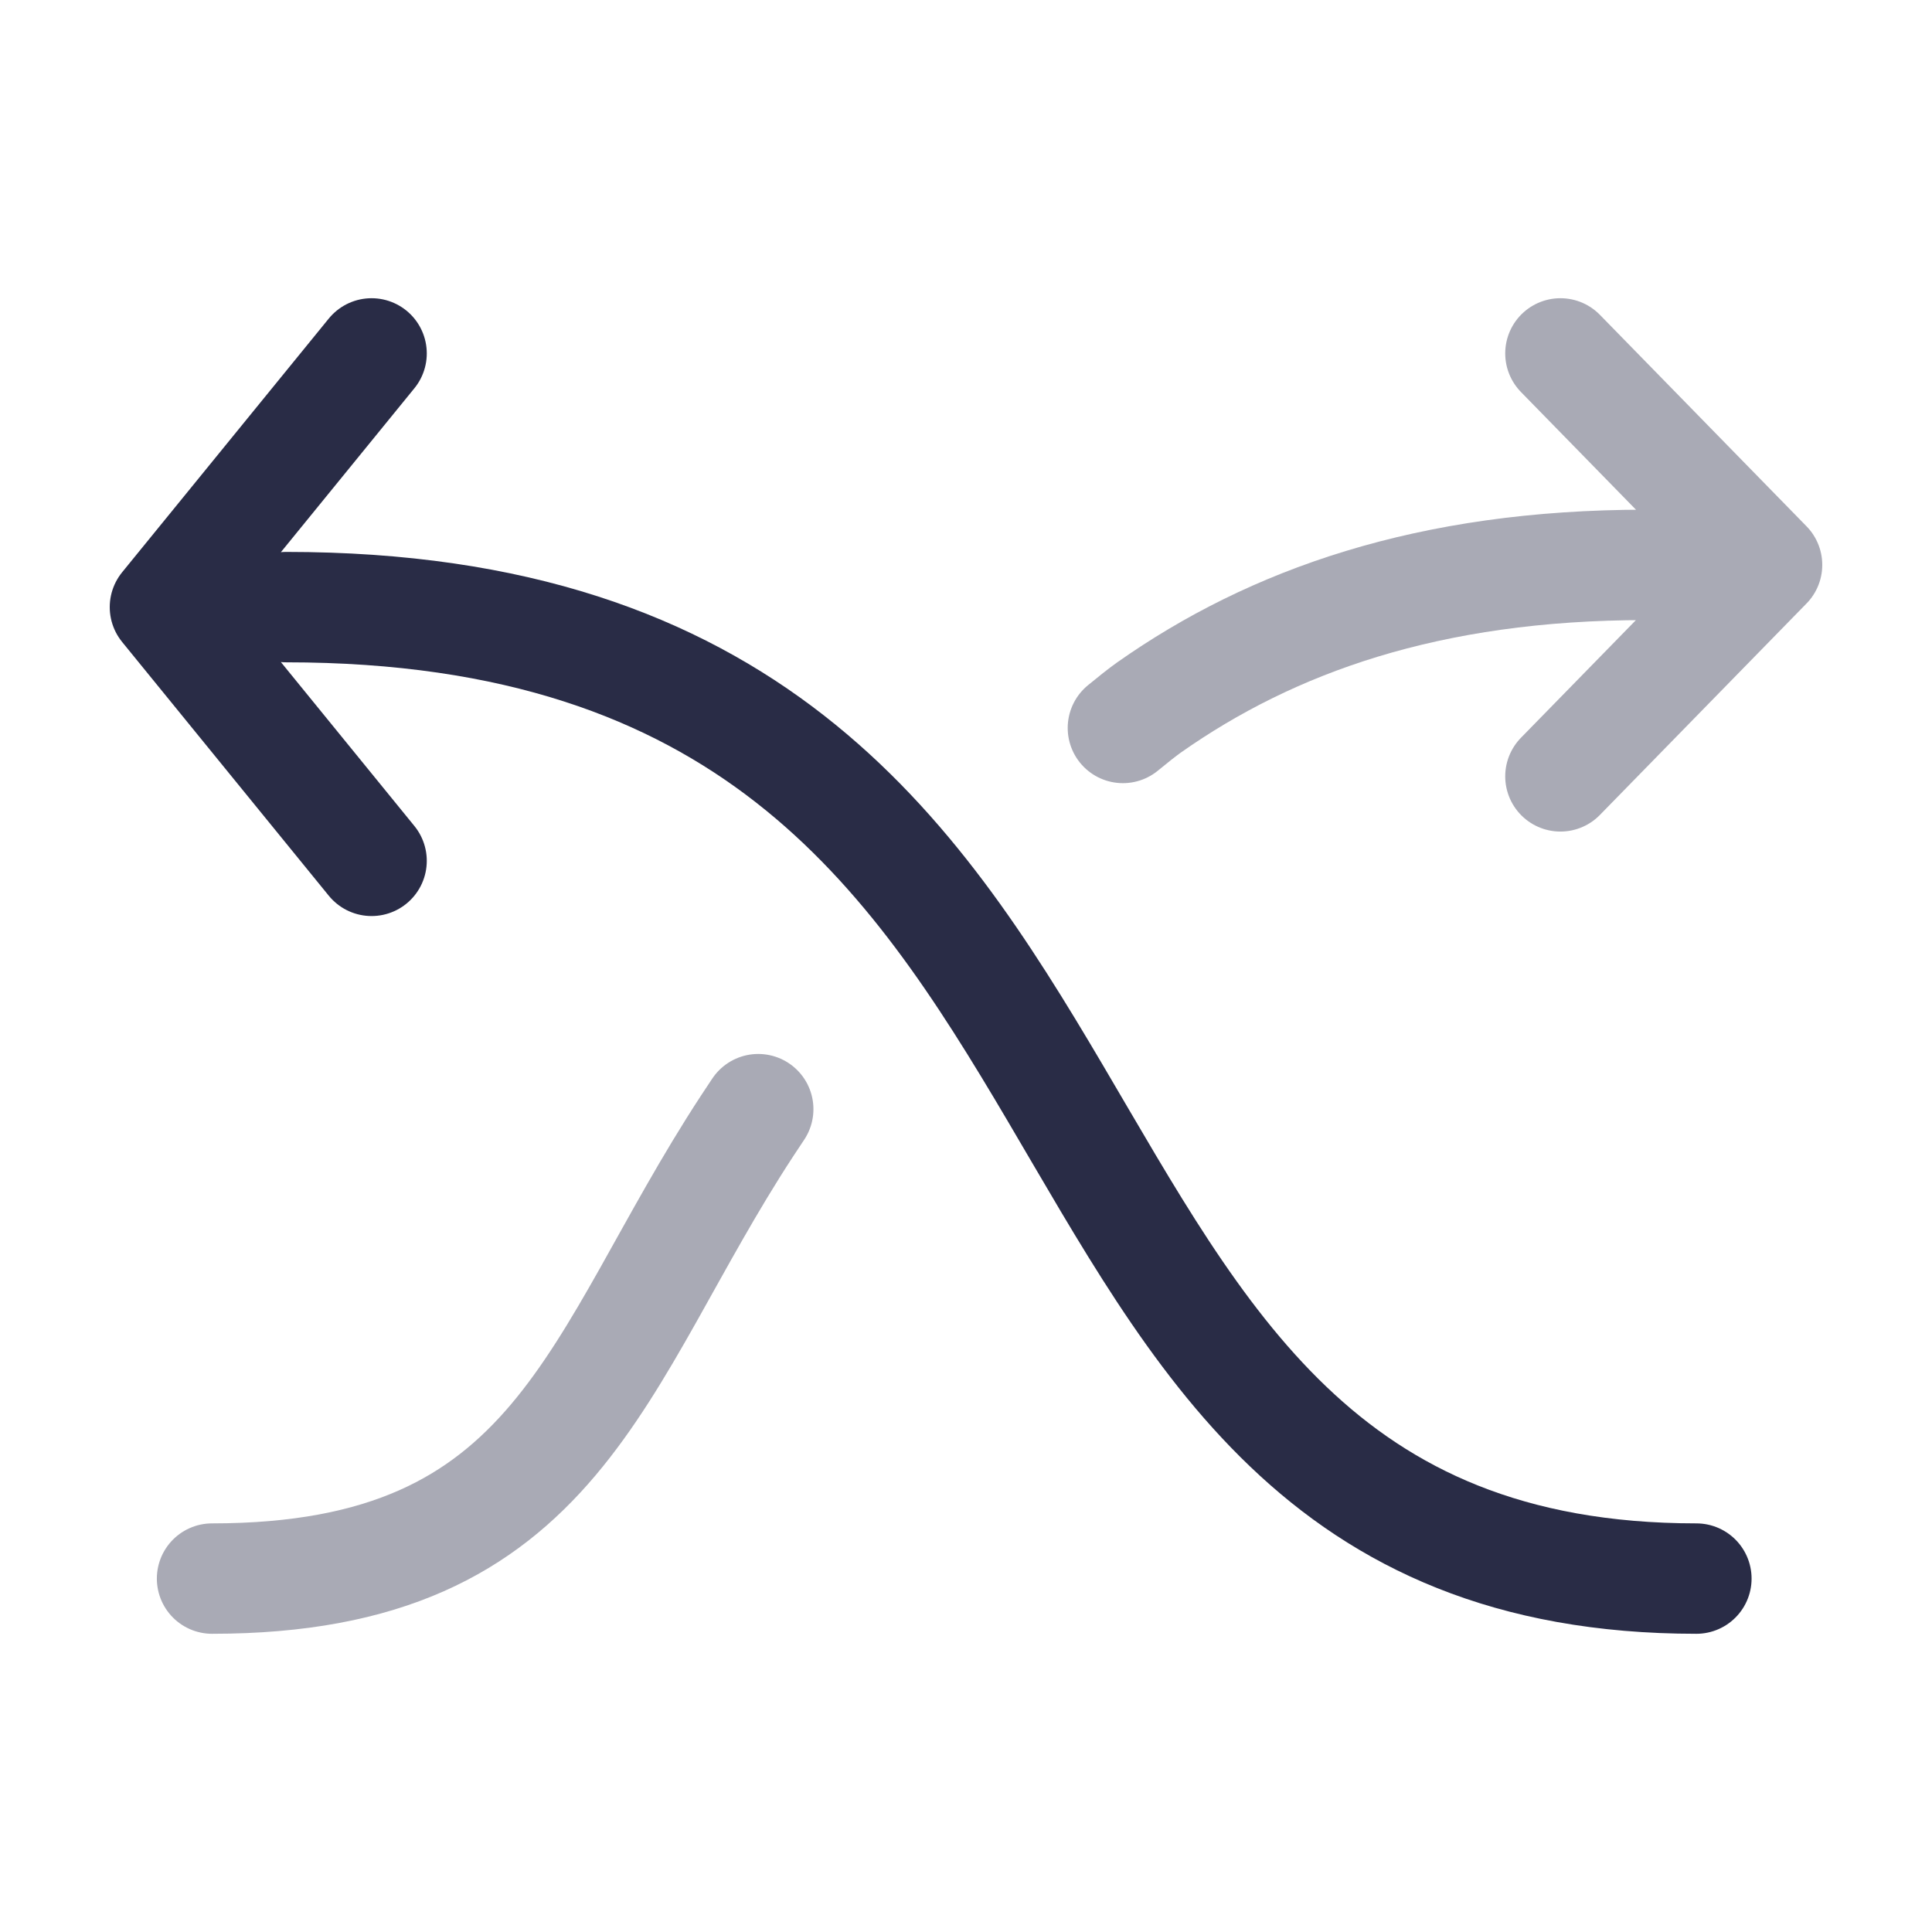
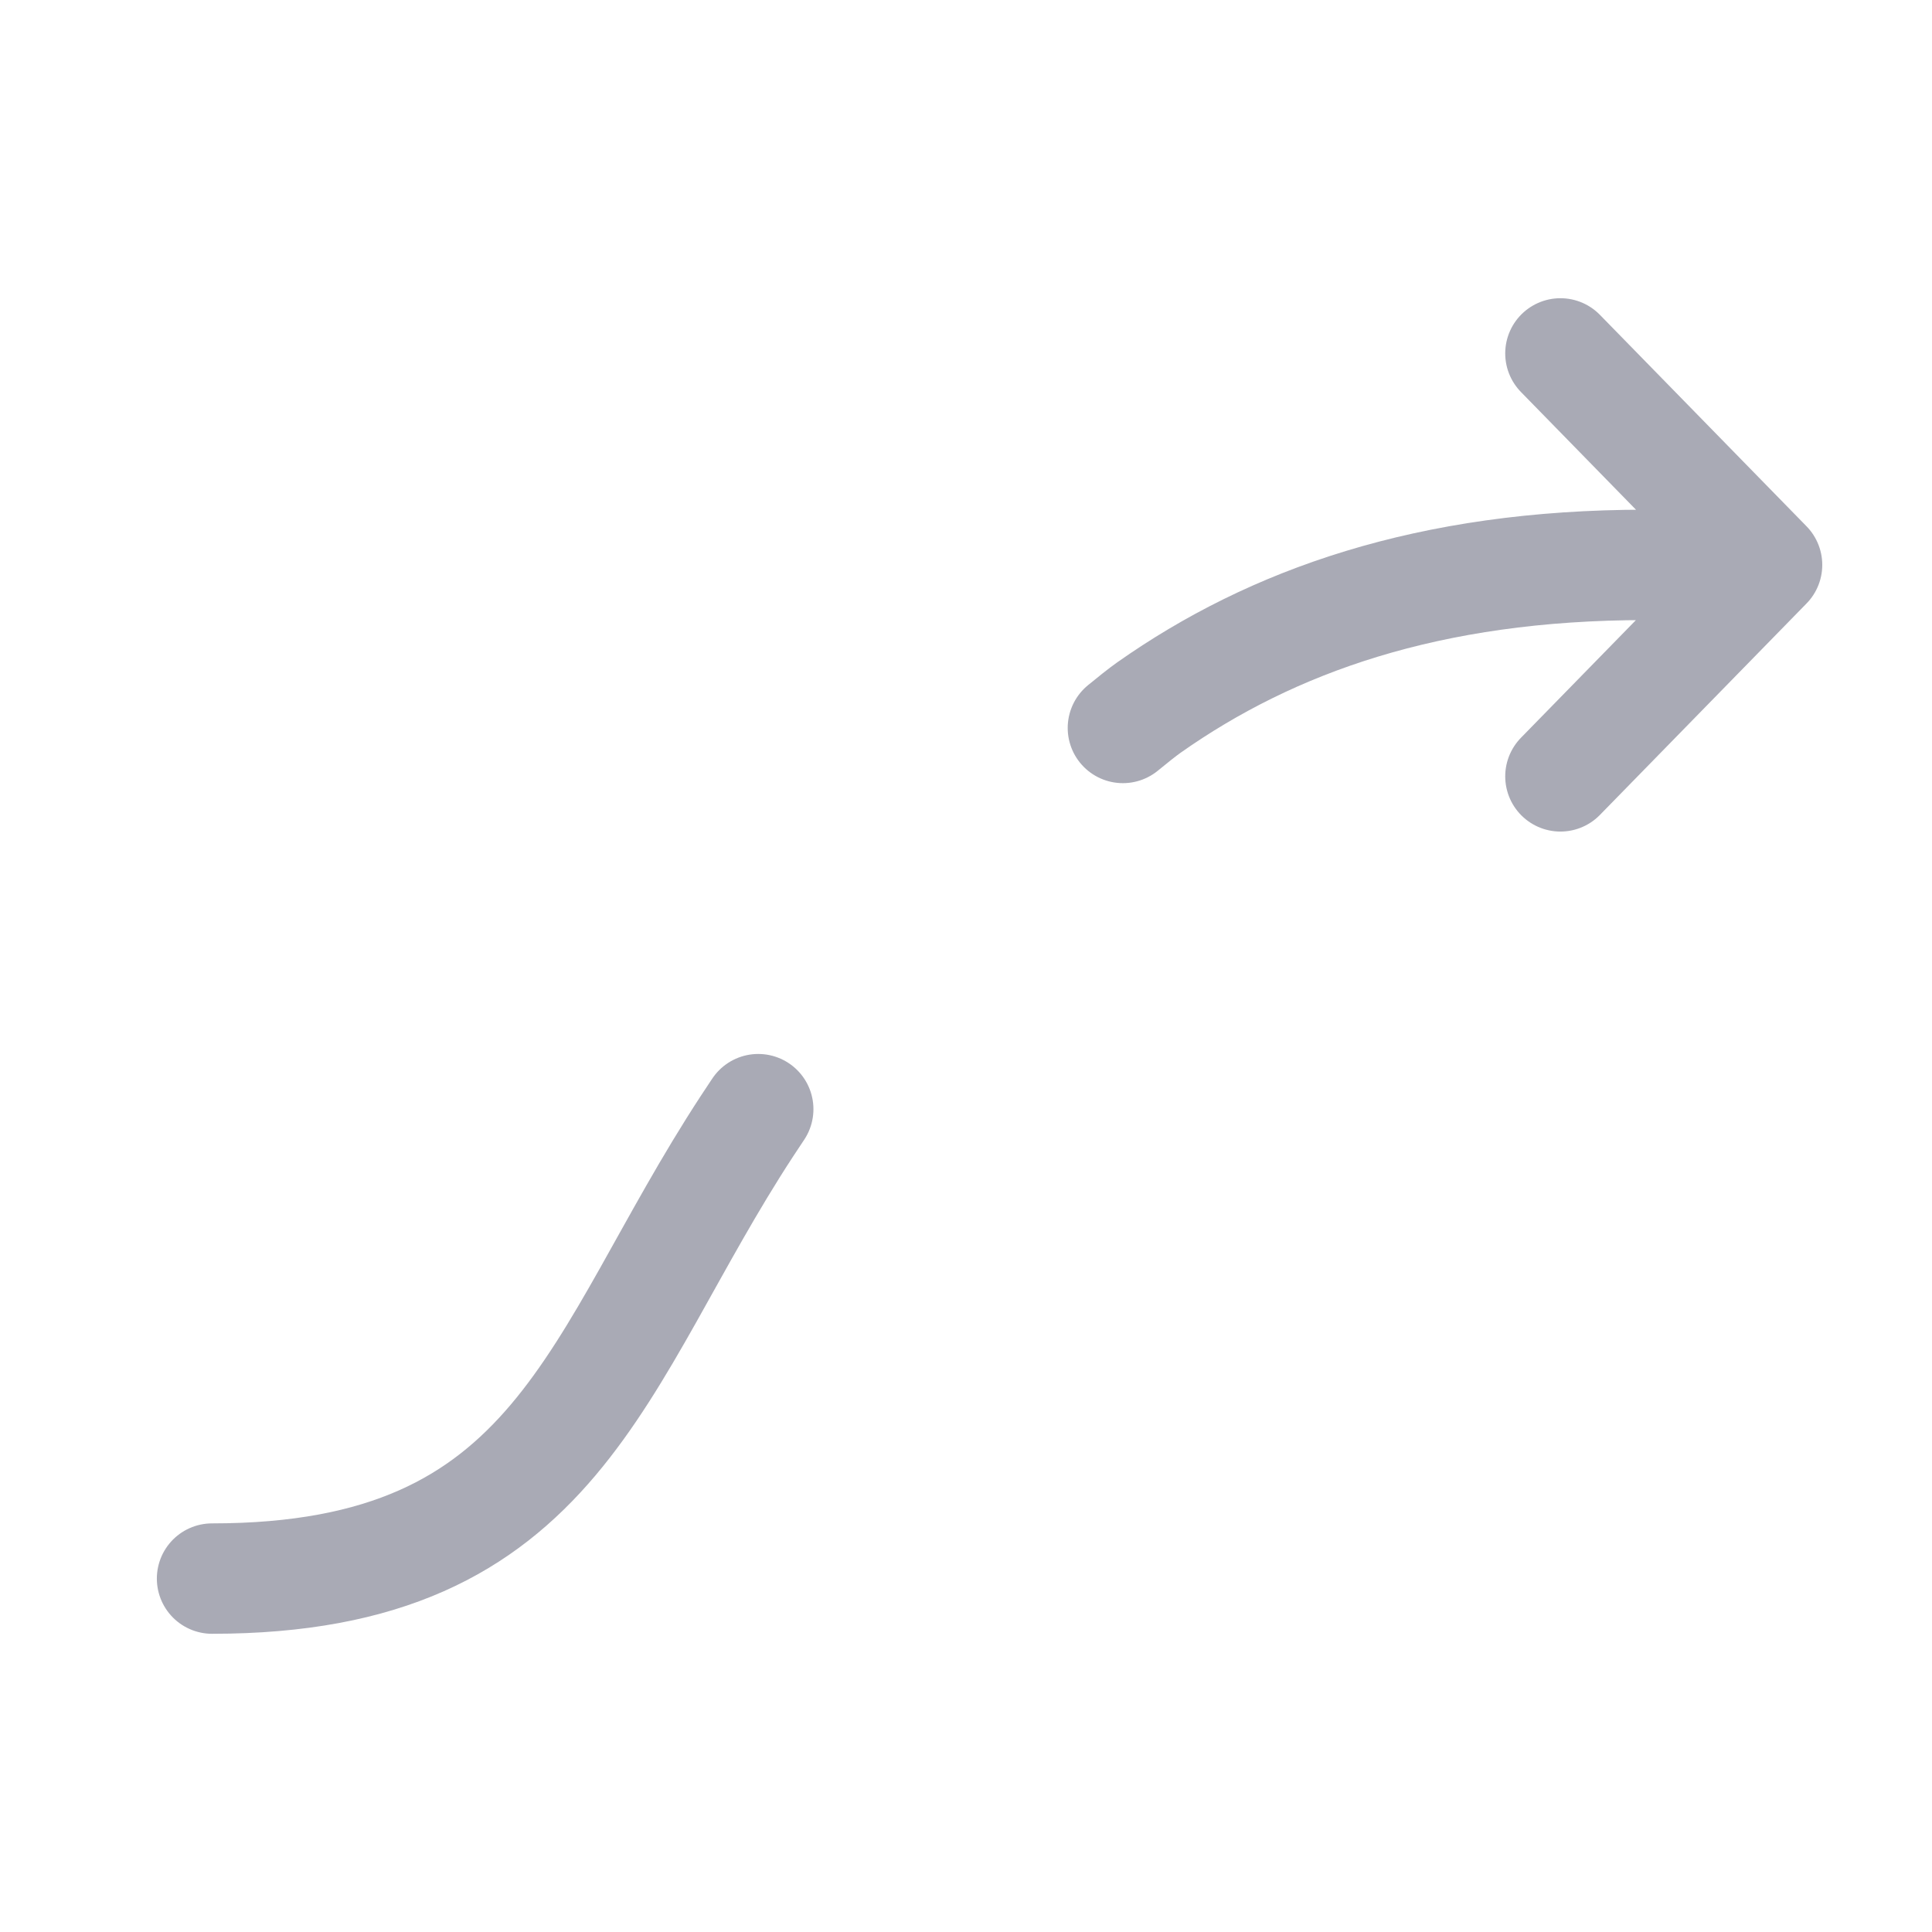
<svg xmlns="http://www.w3.org/2000/svg" width="70" height="70" viewBox="0 0 70 70" fill="none">
  <path d="M7.683 57.195C20.338 57.195 21.518 49.277 27.07 40.794C27.194 40.606 27.328 40.402 27.472 40.187M59.633 20.467C51.751 20.467 46.07 22.509 41.634 25.631C41.392 25.801 41.016 26.103 40.685 26.375M56.537 28.129L64.024 20.467L56.537 12.805" stroke="#292C46" stroke-opacity="0.4" stroke-width="4" stroke-linecap="round" stroke-linejoin="round" />
-   <path d="M61.463 57.195C34.208 57.195 43.794 21.997 10.367 21.997M13.463 31.19L5.976 21.997L13.463 12.805" stroke="#292C46" stroke-width="4" stroke-linecap="round" stroke-linejoin="round" />
</svg>